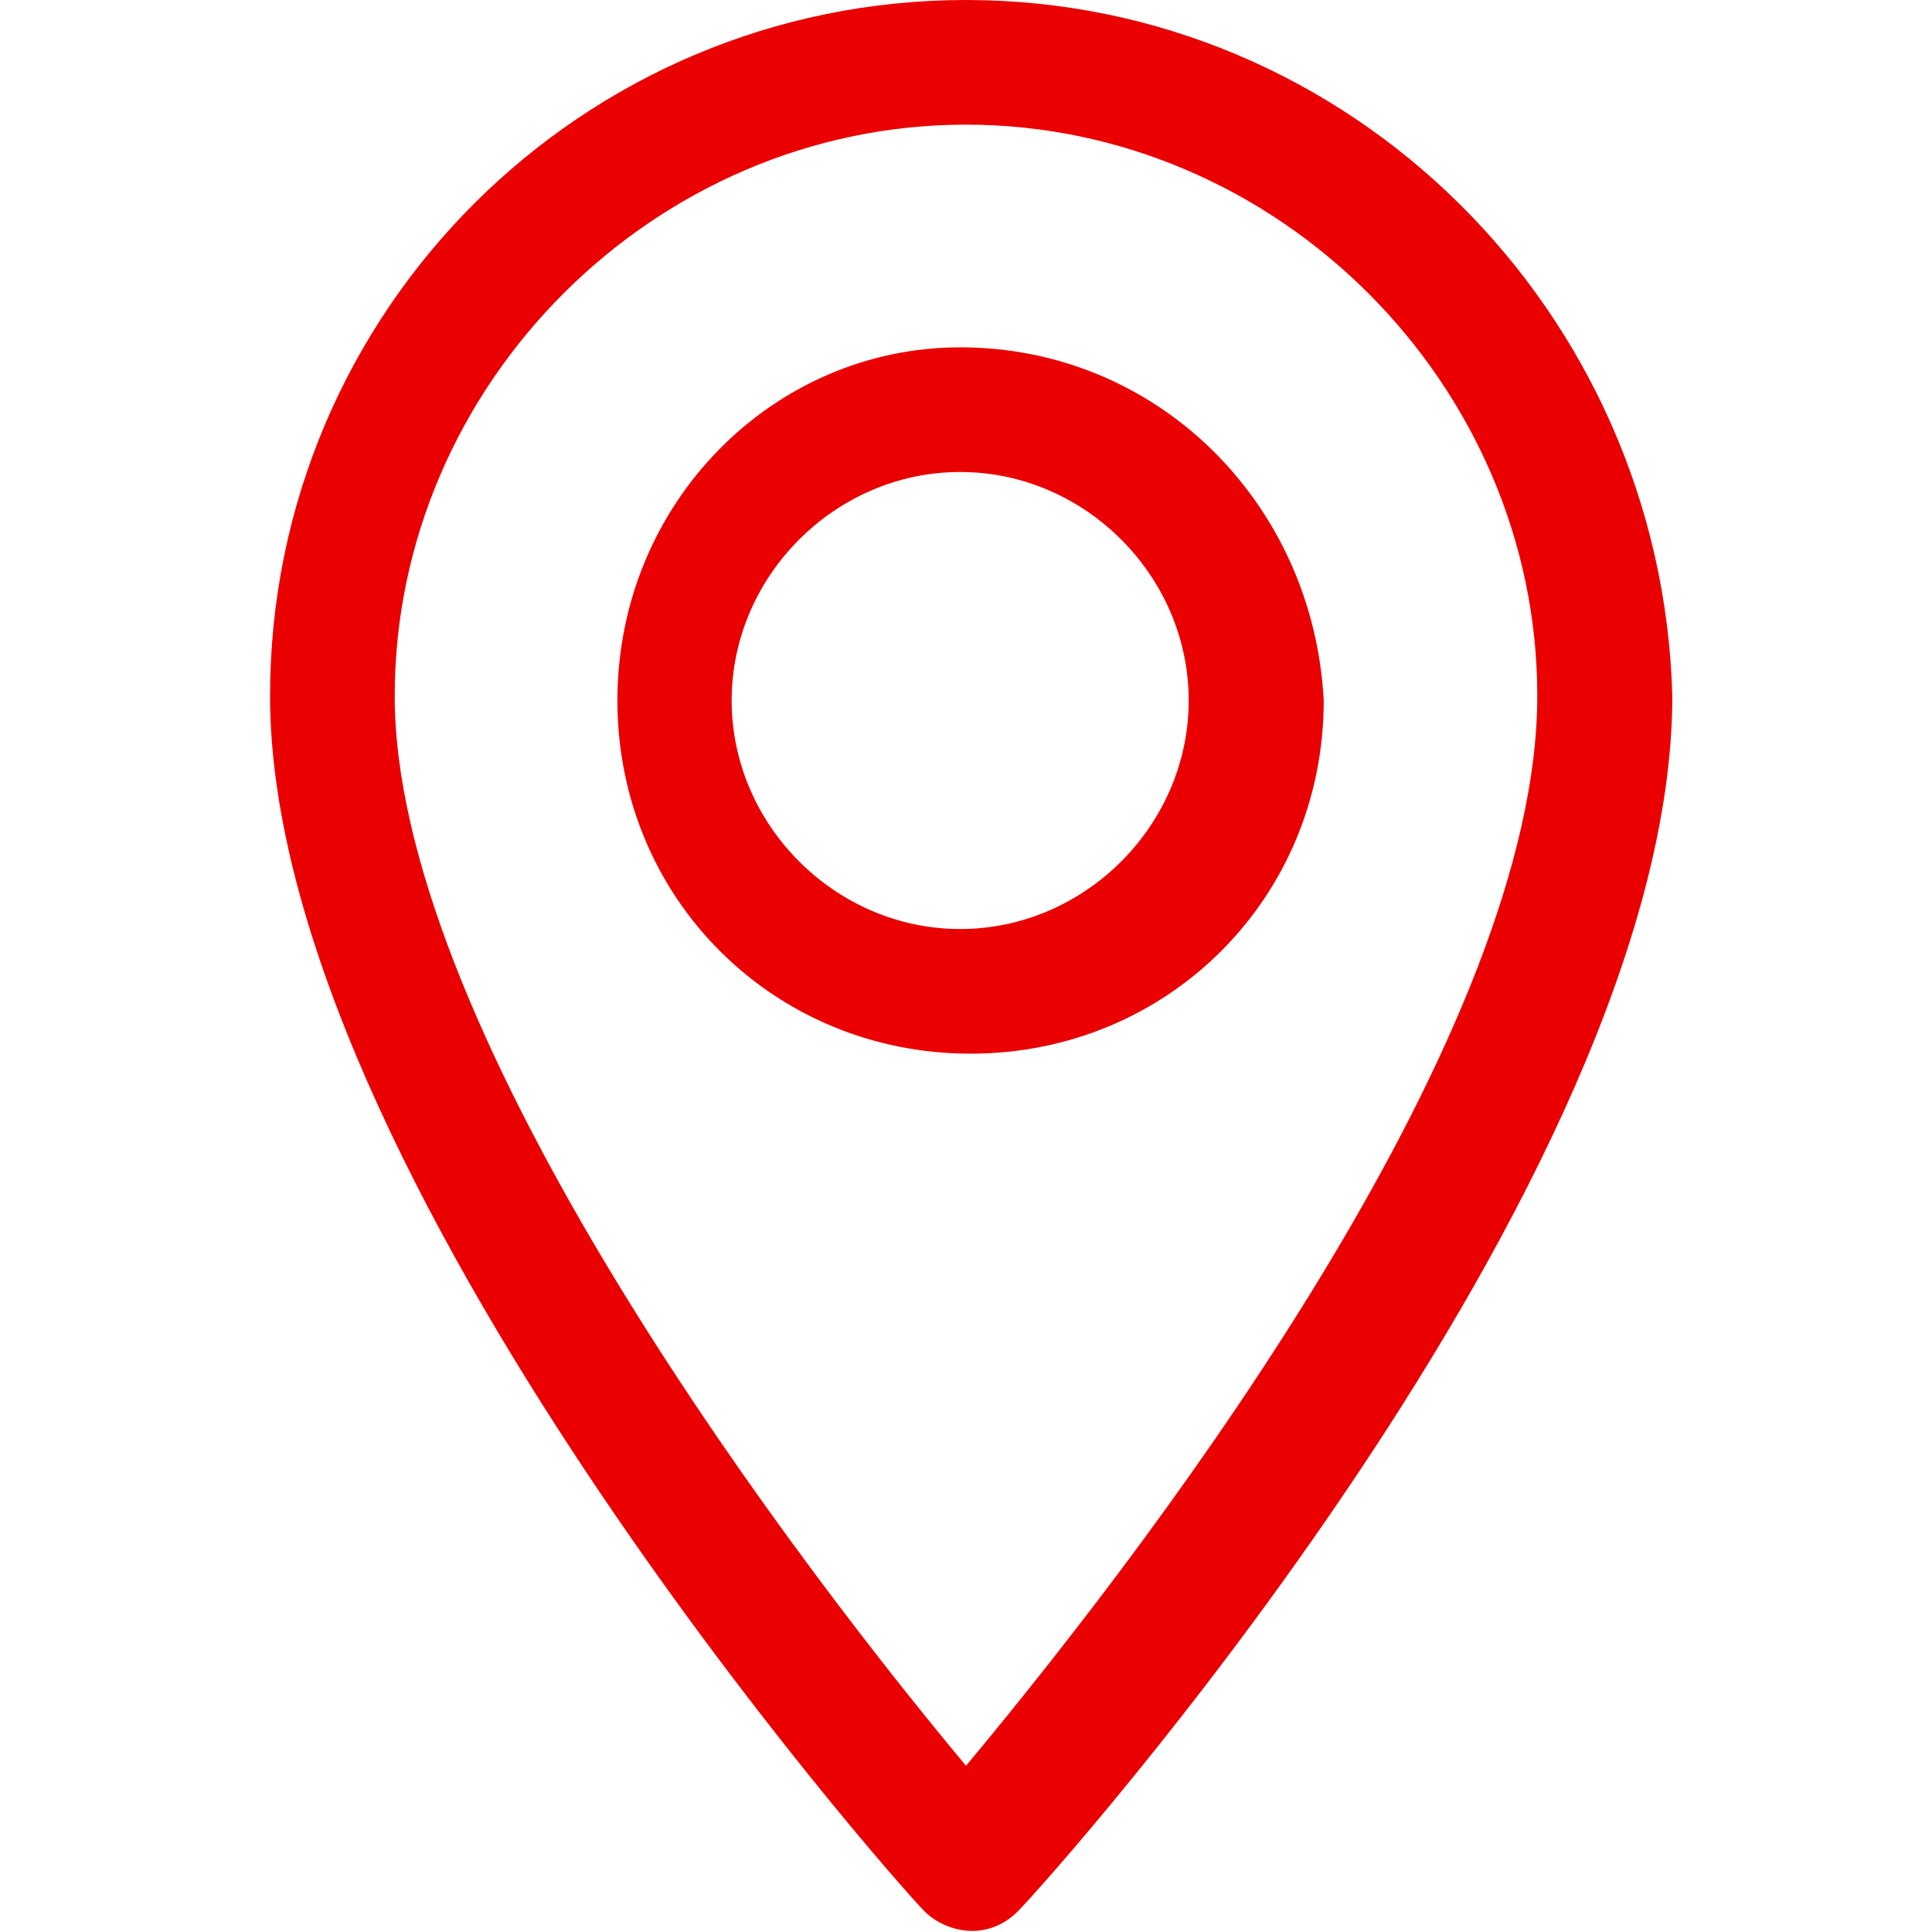
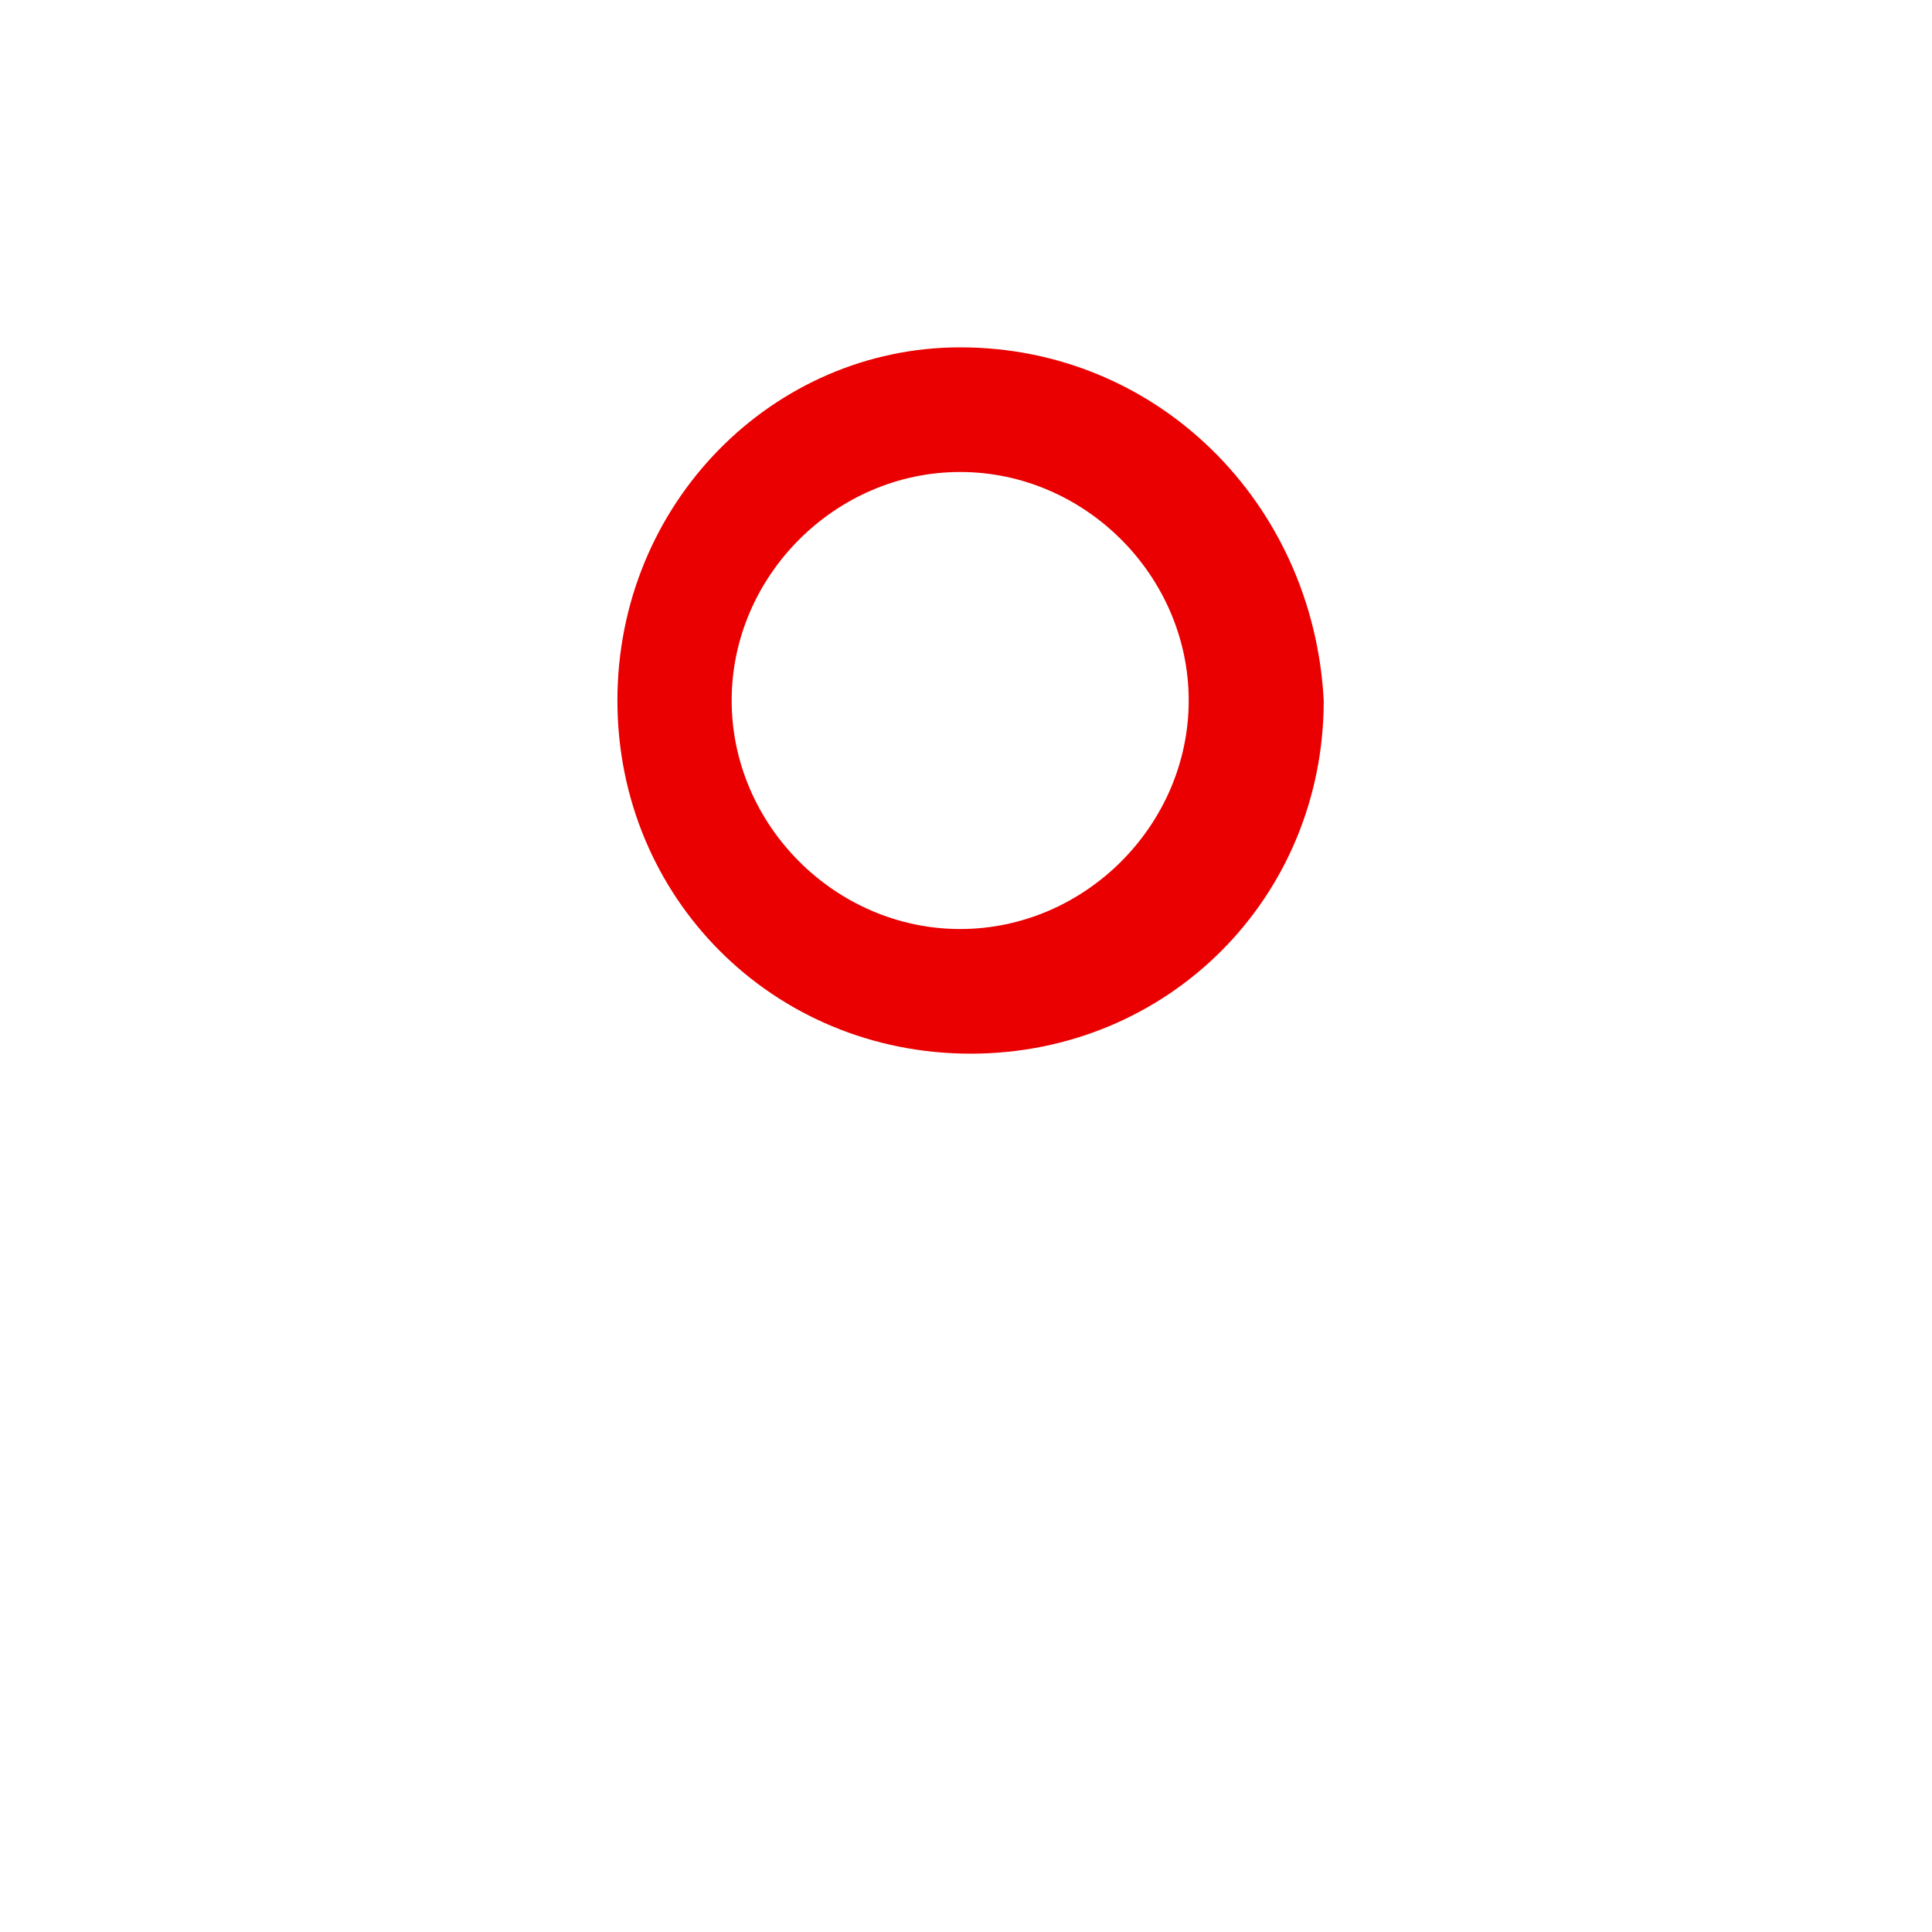
<svg xmlns="http://www.w3.org/2000/svg" version="1.1" id="Vrstva_1" x="0px" y="0px" viewBox="0 0 18.6 18.6" style="enable-background:new 0 0 18.6 18.6;" xml:space="preserve">
  <style type="text/css">
	.st0{fill:#EA0000;}
</style>
  <g id="maps-and-flags">
    <g id="Group_159">
      <g id="Group_158">
-         <path id="Path_964" class="st0" d="M9.3,0C5.6,0,2.6,3,2.6,6.7c0,4.6,6,11.4,6.3,11.7c0.2,0.2,0.6,0.3,0.9,0     c0.3-0.3,6.3-7,6.3-11.7C16,3,13,0,9.3,0z M9.3,17c-2-2.4-5.5-7.2-5.5-10.3c0-3,2.5-5.5,5.5-5.5s5.5,2.5,5.5,5.5     C14.8,9.9,11.3,14.6,9.3,17z" />
-       </g>
+         </g>
    </g>
    <g id="Group_161" transform="translate(3.344 3.344)">
      <g id="Group_160">
        <path id="Path_965" class="st0" d="M5.9,0C4.1,0,2.6,1.5,2.6,3.4S4.1,6.8,6,6.8s3.4-1.5,3.4-3.4C9.3,1.5,7.8,0,5.9,0z M5.9,5.6     c-1.2,0-2.2-1-2.2-2.2s1-2.2,2.2-2.2s2.2,1,2.2,2.2S7.1,5.6,5.9,5.6z" />
      </g>
    </g>
  </g>
</svg>